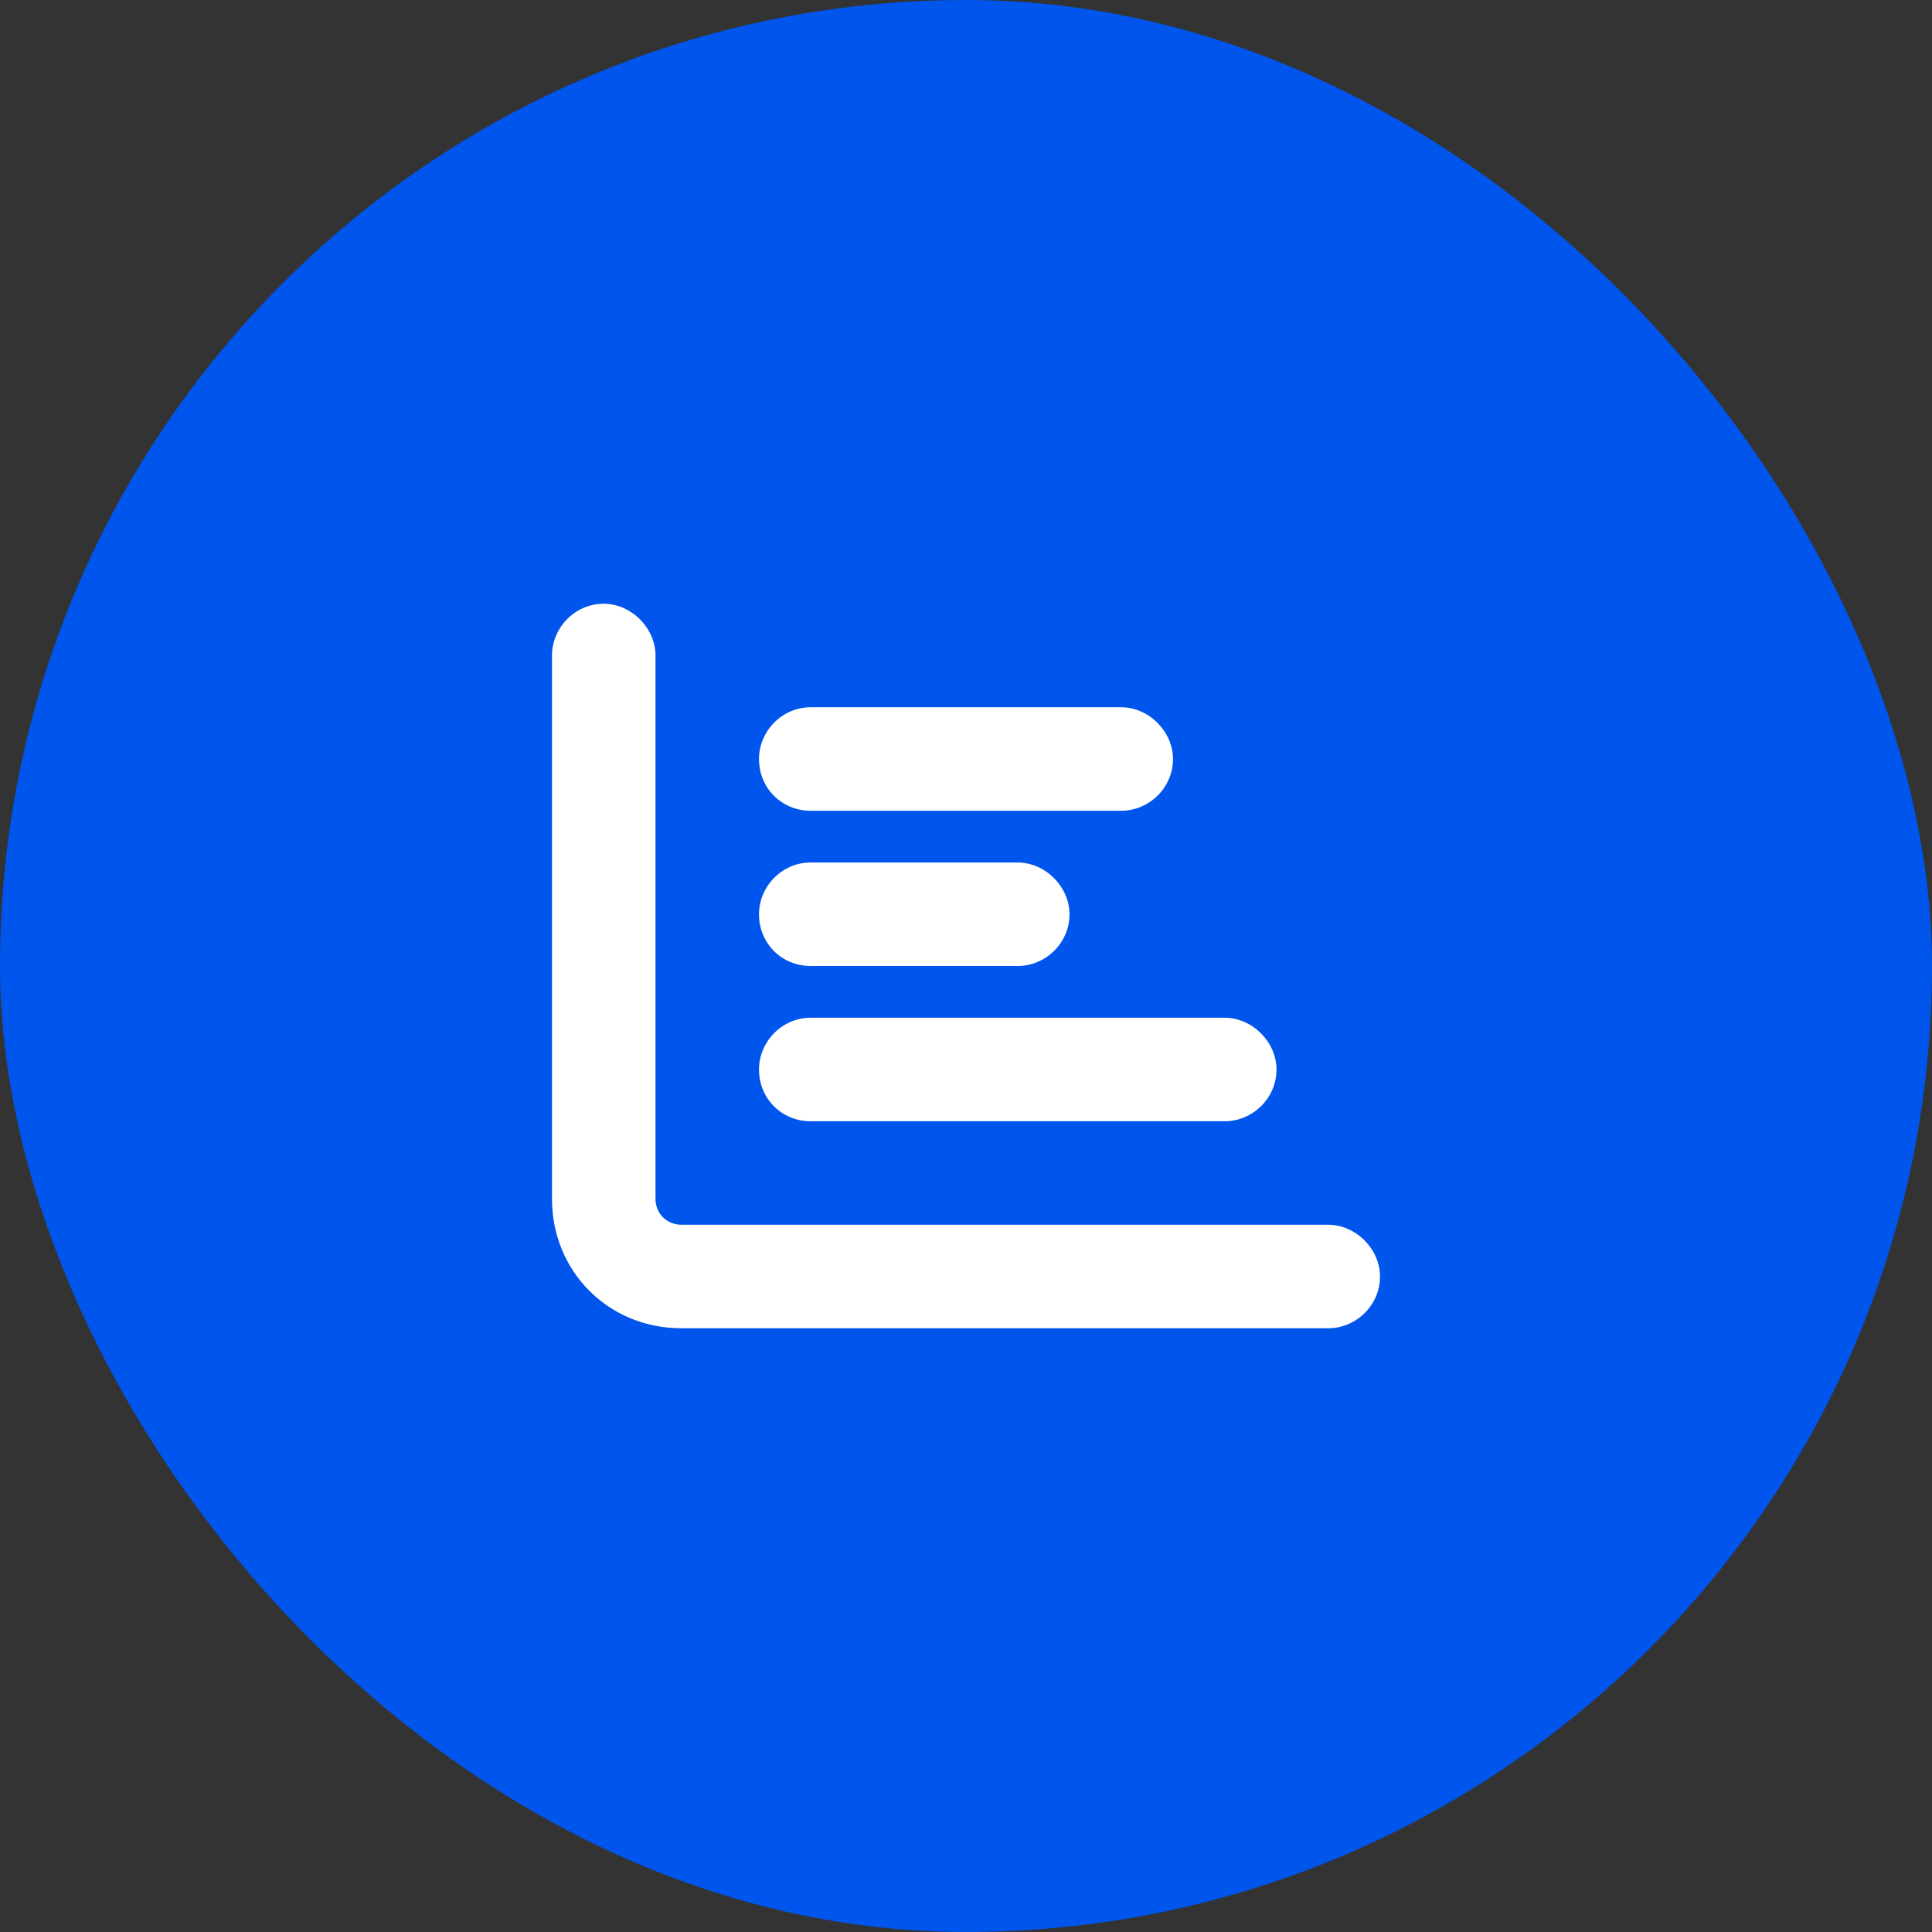
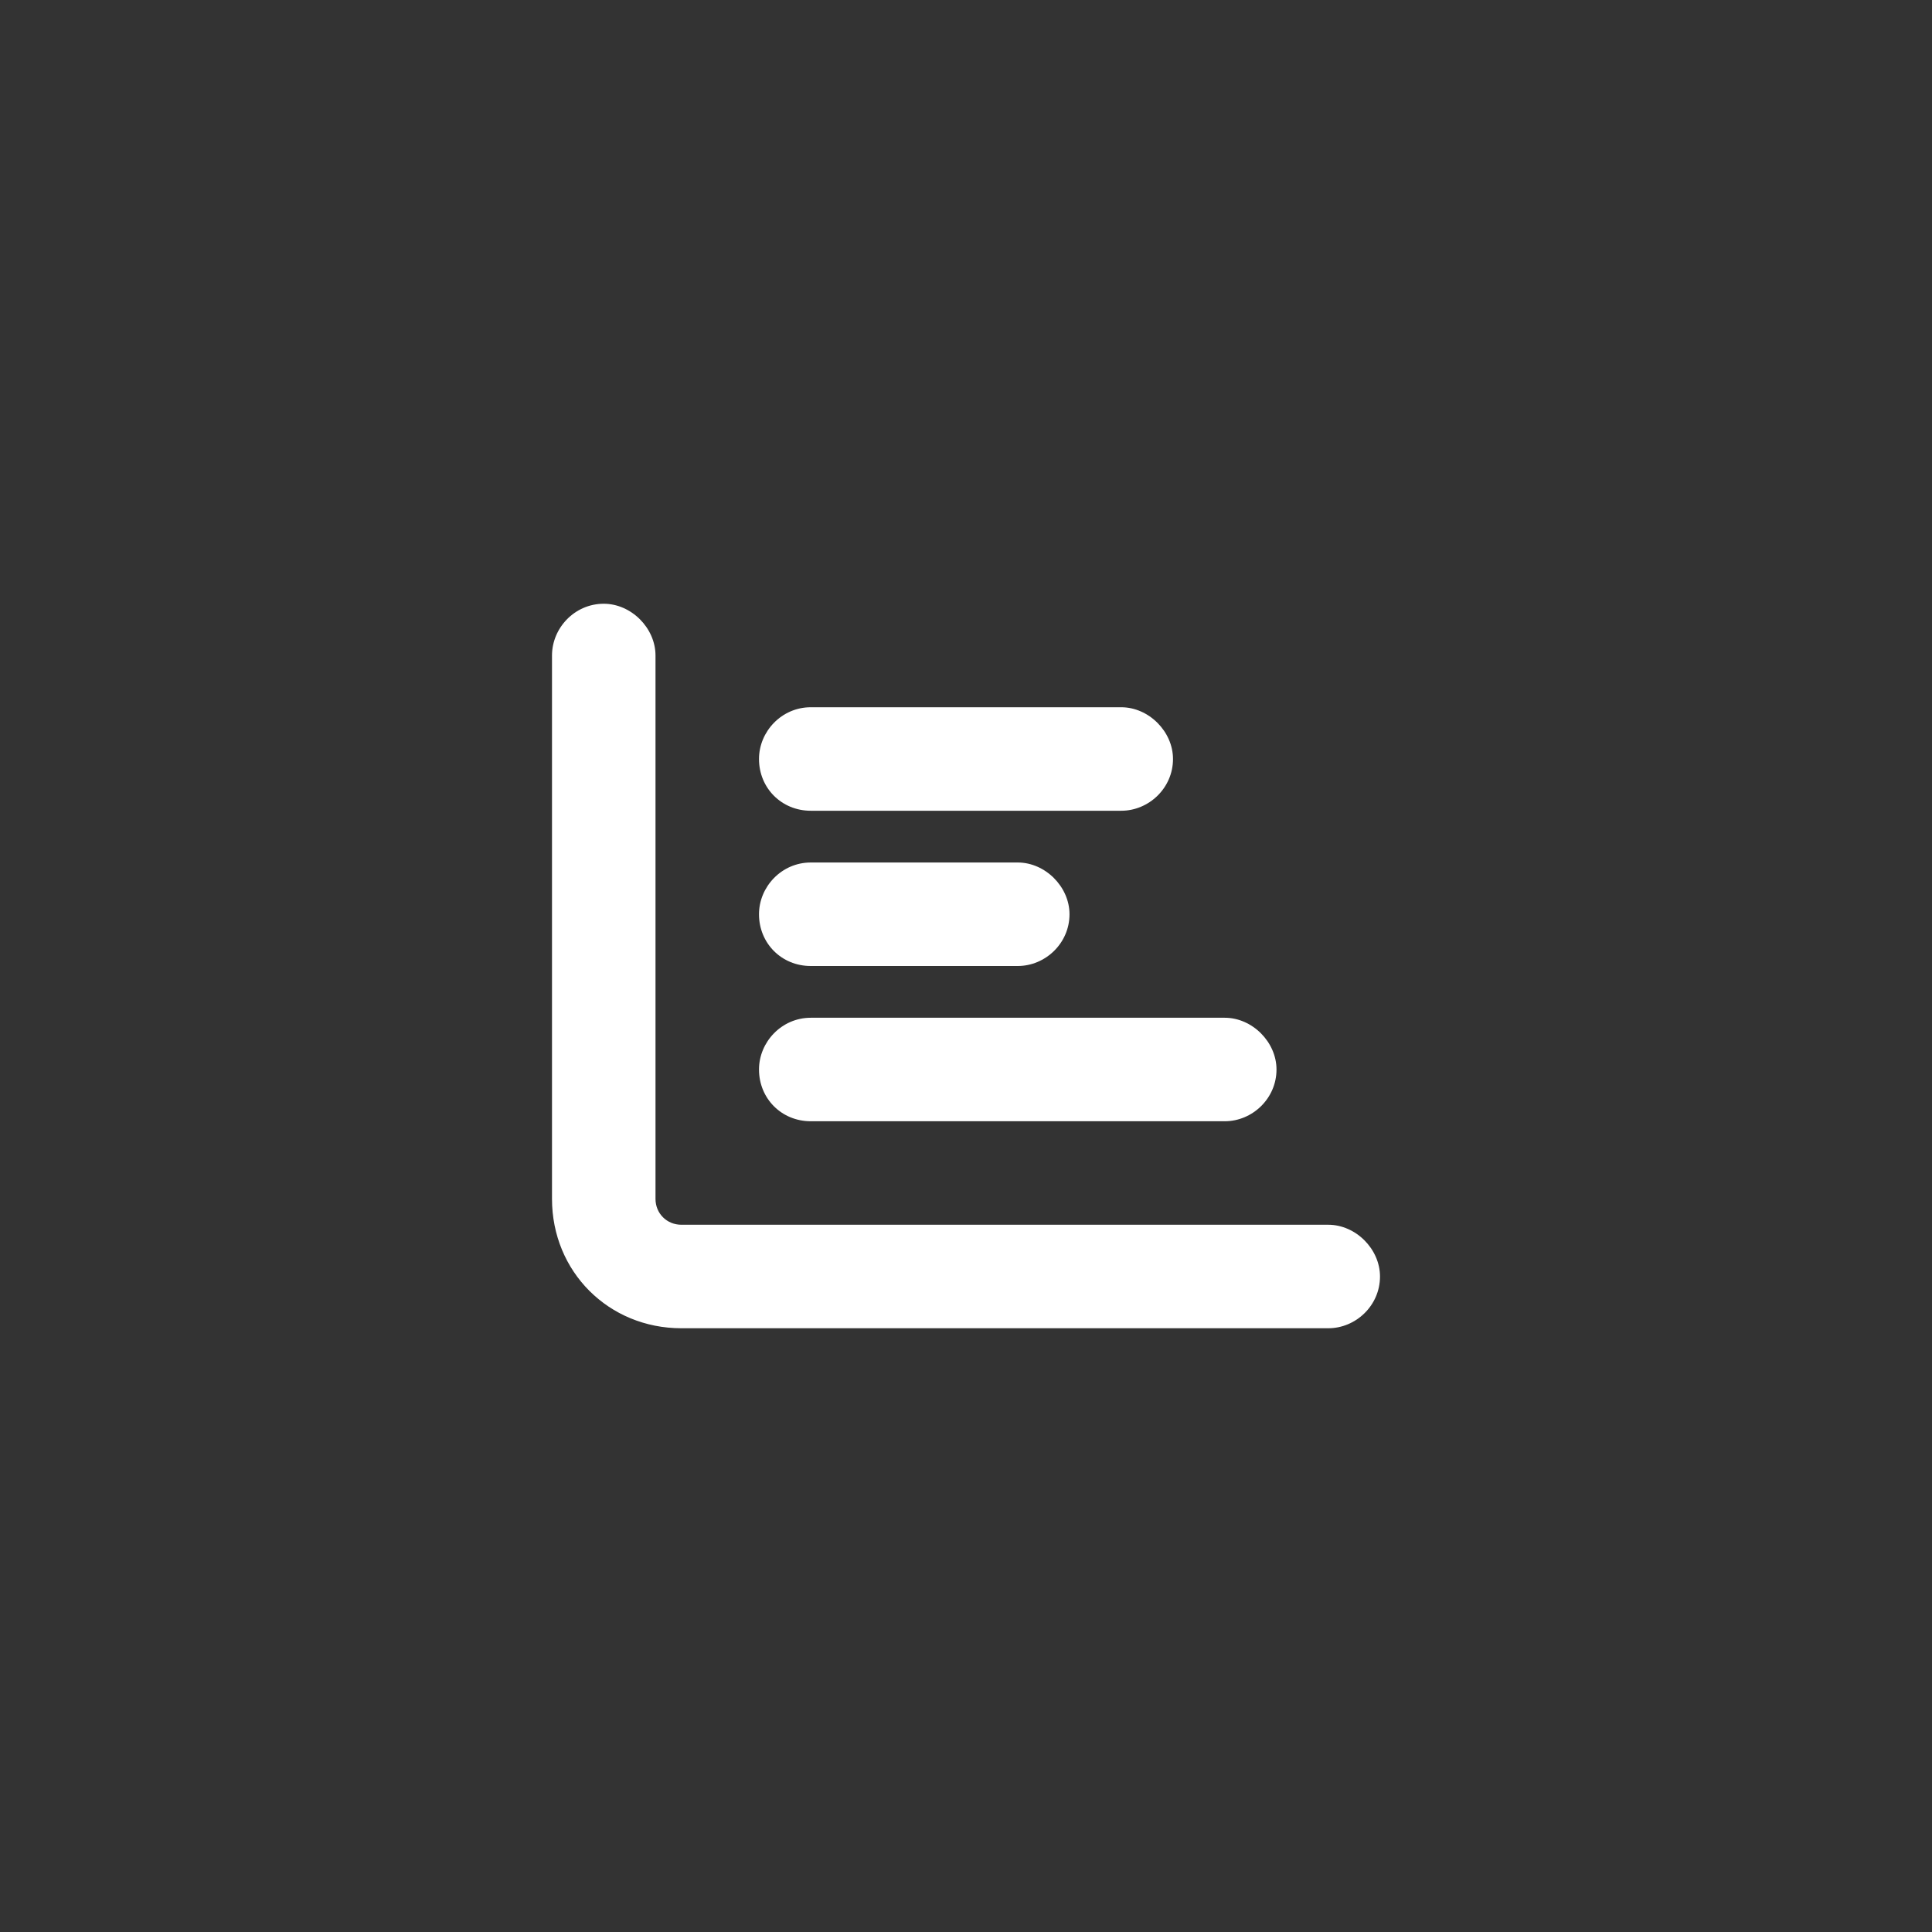
<svg xmlns="http://www.w3.org/2000/svg" width="56" height="56" viewBox="0 0 56 56" fill="none">
  <rect x="0" y="0" width="56" height="56" fill="#333333" stroke="none" />
-   <rect width="56" height="56" rx="28" fill="#0055EC" />
  <path d="M17.5 17.5C18.297 17.5 19 18.203 19 19V34.75C19 35.172 19.328 35.5 19.75 35.5H38.5C39.297 35.5 40 36.203 40 37C40 37.844 39.297 38.5 38.5 38.5H19.75C17.641 38.5 16 36.859 16 34.75V19C16 18.203 16.656 17.5 17.5 17.5ZM22 22C22 21.203 22.656 20.5 23.5 20.5H32.5C33.297 20.5 34 21.203 34 22C34 22.844 33.297 23.5 32.5 23.5H23.5C22.656 23.5 22 22.844 22 22ZM23.5 25H29.5C30.297 25 31 25.703 31 26.5C31 27.344 30.297 28 29.5 28H23.5C22.656 28 22 27.344 22 26.5C22 25.703 22.656 25 23.5 25ZM23.5 29.5H35.5C36.297 29.5 37 30.203 37 31C37 31.844 36.297 32.5 35.5 32.5H23.5C22.656 32.5 22 31.844 22 31C22 30.203 22.656 29.5 23.5 29.5Z" fill="white" />
</svg>